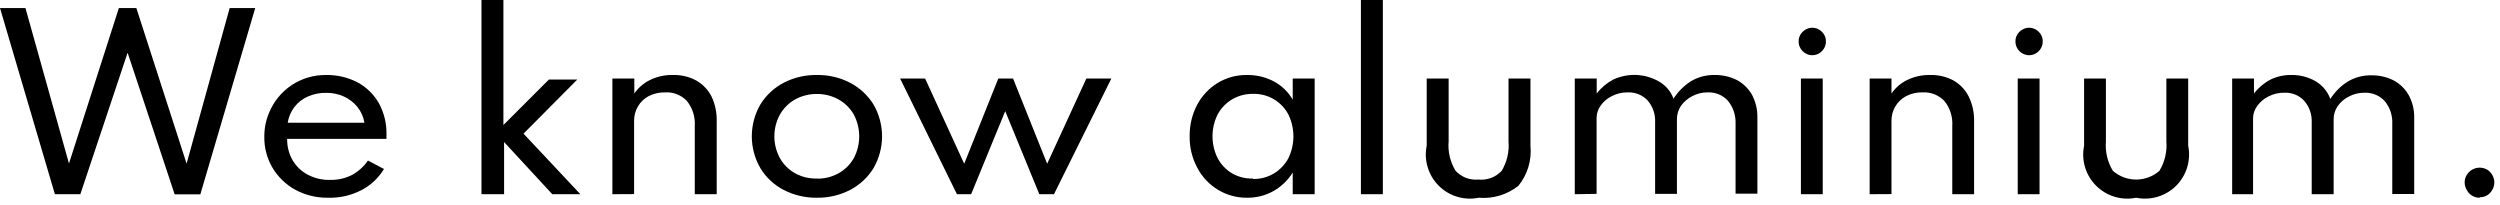
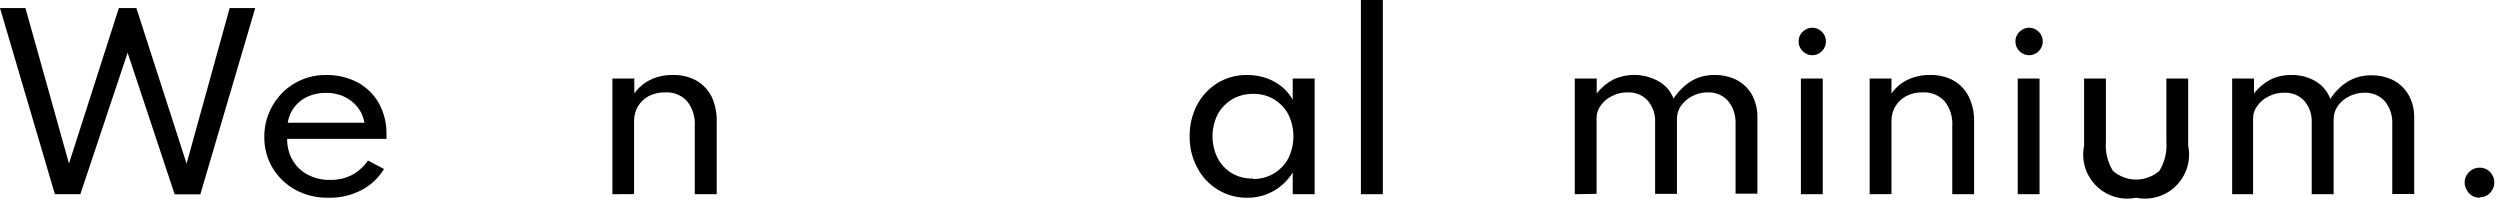
<svg xmlns="http://www.w3.org/2000/svg" width="220" height="18" viewBox="0 0 220 18" fill="none">
  <path d="M4.83 17.09L0 0.71H2.24L6.07 14.39L10.46 0.71H12L16.42 14.4L20.21 0.71H22.46L17.63 17.1H15.37L11.23 4.64L7.07 17.09H4.83Z" fill="black" />
  <path d="M28.86 17.4C27.859 17.416 26.871 17.175 25.99 16.7C25.165 16.249 24.474 15.586 23.99 14.78C23.496 13.949 23.243 12.997 23.26 12.03C23.254 11.305 23.397 10.587 23.68 9.92C24.085 8.929 24.778 8.083 25.669 7.491C26.561 6.899 27.61 6.589 28.68 6.6C29.65 6.58 30.609 6.804 31.47 7.25C32.252 7.674 32.899 8.308 33.34 9.08C33.796 9.913 34.027 10.851 34.01 11.8C34.01 11.89 34.01 11.96 34.01 12.01C34.01 12.06 34.01 12.13 34.01 12.22H25.27C25.257 12.879 25.423 13.528 25.75 14.1C26.065 14.64 26.526 15.08 27.08 15.37C27.695 15.695 28.385 15.853 29.08 15.83C29.728 15.842 30.369 15.698 30.95 15.41C31.521 15.102 32.011 14.663 32.38 14.13L33.79 14.87C33.31 15.667 32.618 16.315 31.79 16.74C30.885 17.205 29.877 17.432 28.86 17.4V17.4ZM25.3 10.8H32.07C31.988 10.296 31.778 9.821 31.46 9.42C31.141 9.028 30.738 8.713 30.28 8.5C29.787 8.277 29.251 8.164 28.71 8.17C28.157 8.159 27.607 8.268 27.1 8.49C26.631 8.692 26.222 9.01 25.91 9.414C25.599 9.818 25.396 10.295 25.32 10.8H25.3Z" fill="black" />
-   <path d="M42.37 17.09V0H44.3V11L48.3 7H50.8L46.07 11.76L51.07 17.09H48.6L44.36 12.5V17.09H42.37Z" fill="black" />
  <path d="M53.89 17.09V6.91H55.82V8.23C56.161 7.734 56.622 7.331 57.16 7.06C57.801 6.737 58.513 6.579 59.23 6.6C59.944 6.58 60.652 6.75 61.28 7.09C61.855 7.419 62.321 7.909 62.62 8.5C62.94 9.192 63.094 9.948 63.07 10.71V17.09H61.14V11.09C61.194 10.296 60.948 9.511 60.45 8.89C60.206 8.63 59.907 8.426 59.575 8.295C59.243 8.164 58.886 8.107 58.53 8.13C58.019 8.116 57.513 8.233 57.06 8.47C56.672 8.681 56.35 8.996 56.13 9.38C55.91 9.76 55.797 10.191 55.8 10.63V17.08L53.89 17.09Z" fill="black" />
-   <path d="M71.89 17.4C70.876 17.414 69.874 17.18 68.97 16.72C68.126 16.281 67.417 15.621 66.92 14.81C66.422 13.956 66.159 12.984 66.159 11.995C66.159 11.006 66.422 10.034 66.92 9.18C67.421 8.374 68.129 7.718 68.97 7.28C69.872 6.815 70.875 6.581 71.89 6.6C72.901 6.581 73.902 6.814 74.8 7.28C75.644 7.718 76.356 8.374 76.86 9.18C77.358 10.034 77.621 11.006 77.621 11.995C77.621 12.984 77.358 13.956 76.86 14.81C76.359 15.621 75.647 16.281 74.8 16.72C73.9 17.181 72.901 17.415 71.89 17.4V17.4ZM71.89 15.72C72.554 15.734 73.209 15.572 73.79 15.25C74.347 14.939 74.811 14.483 75.13 13.93C75.445 13.335 75.61 12.673 75.61 12C75.61 11.327 75.445 10.665 75.13 10.07C74.811 9.517 74.347 9.061 73.79 8.75C73.209 8.429 72.554 8.264 71.89 8.27C71.219 8.263 70.558 8.428 69.97 8.75C69.415 9.061 68.956 9.518 68.64 10.07C68.314 10.661 68.144 11.325 68.144 12C68.144 12.675 68.314 13.339 68.64 13.93C68.956 14.482 69.415 14.939 69.97 15.25C70.561 15.572 71.227 15.73 71.9 15.71L71.89 15.72Z" fill="black" />
-   <path d="M84.21 17.09L79.21 6.91H81.41L84.85 14.41L87.85 6.91H89.15L92.15 14.41L95.6 6.91H97.8L92.75 17.09H91.46L88.46 9.78L85.46 17.09H84.21Z" fill="black" />
  <path d="M109.75 17.4C108.845 17.413 107.954 17.17 107.18 16.7C106.413 16.236 105.788 15.573 105.37 14.78C104.907 13.924 104.673 12.963 104.69 11.99C104.675 11.026 104.902 10.073 105.35 9.22C105.768 8.431 106.389 7.768 107.15 7.3C107.933 6.826 108.835 6.583 109.75 6.6C110.572 6.59 111.383 6.786 112.11 7.17C112.799 7.538 113.371 8.093 113.76 8.77V6.91H115.69V17.09H113.76V15.18C113.339 15.864 112.75 16.428 112.05 16.82C111.347 17.211 110.554 17.411 109.75 17.4ZM110.27 15.75C110.917 15.764 111.555 15.594 112.11 15.26C112.64 14.94 113.075 14.484 113.37 13.94C113.666 13.336 113.82 12.672 113.82 12C113.82 11.328 113.666 10.664 113.37 10.06C113.071 9.502 112.623 9.038 112.076 8.72C111.528 8.402 110.903 8.243 110.27 8.26C109.624 8.249 108.988 8.415 108.43 8.74C107.895 9.057 107.456 9.513 107.16 10.06C106.858 10.66 106.7 11.323 106.7 11.995C106.7 12.667 106.858 13.33 107.16 13.93C107.453 14.482 107.892 14.942 108.43 15.26C108.989 15.579 109.627 15.735 110.27 15.71V15.75Z" fill="black" />
  <path d="M119.76 17.09V0H121.69V17.09H119.76Z" fill="black" />
-   <path d="M130.13 17.4C129.501 17.529 128.85 17.5 128.235 17.315C127.621 17.131 127.061 16.797 126.607 16.343C126.154 15.889 125.819 15.329 125.635 14.715C125.45 14.1 125.421 13.449 125.55 12.82V6.91H127.48V12.43C127.4 13.34 127.614 14.251 128.09 15.03C128.342 15.303 128.653 15.515 129 15.649C129.347 15.782 129.72 15.834 130.09 15.8C130.47 15.84 130.853 15.792 131.211 15.658C131.568 15.524 131.89 15.309 132.15 15.03C132.617 14.248 132.827 13.338 132.75 12.43V6.91H134.68V12.82C134.805 14.09 134.424 15.359 133.62 16.35C132.634 17.134 131.385 17.51 130.13 17.4V17.4Z" fill="black" />
  <path d="M138.58 17.09V6.91H140.51V8.23C140.901 7.719 141.4 7.299 141.97 7C142.601 6.707 143.294 6.568 143.989 6.596C144.685 6.624 145.364 6.817 145.97 7.16C146.569 7.497 147.03 8.036 147.27 8.68C147.664 8.066 148.186 7.544 148.8 7.15C149.434 6.773 150.162 6.582 150.9 6.6C151.573 6.589 152.238 6.74 152.84 7.04C153.395 7.337 153.856 7.784 154.17 8.33C154.497 8.945 154.662 9.633 154.65 10.33V17.04H152.73V10.87C152.756 10.144 152.518 9.434 152.06 8.87C151.837 8.624 151.563 8.431 151.257 8.303C150.952 8.175 150.621 8.116 150.29 8.13C149.813 8.121 149.341 8.235 148.92 8.46C148.521 8.66 148.177 8.955 147.92 9.32C147.697 9.651 147.575 10.04 147.57 10.44V17.06H145.65V10.76C145.685 10.059 145.449 9.371 144.99 8.84C144.767 8.602 144.495 8.415 144.193 8.293C143.891 8.17 143.566 8.114 143.24 8.13C142.76 8.12 142.286 8.23 141.86 8.45C141.46 8.639 141.115 8.928 140.86 9.29C140.629 9.603 140.503 9.981 140.5 10.37V17.06L138.58 17.09Z" fill="black" />
  <path d="M159.48 4.86C159.268 4.861 159.06 4.802 158.88 4.69C158.696 4.586 158.544 4.434 158.44 4.25C158.333 4.068 158.277 3.861 158.28 3.65C158.274 3.436 158.33 3.224 158.44 3.04C158.55 2.863 158.701 2.716 158.88 2.61C159.06 2.498 159.268 2.439 159.48 2.44C159.695 2.44 159.906 2.498 160.09 2.61C160.264 2.719 160.411 2.866 160.52 3.04C160.629 3.221 160.684 3.429 160.68 3.64C160.684 3.854 160.629 4.065 160.52 4.25C160.417 4.431 160.269 4.583 160.09 4.69C159.906 4.802 159.695 4.86 159.48 4.86V4.86ZM158.48 17.09V6.91H160.4V17.09H158.48Z" fill="black" />
  <path d="M164.53 17.09V6.91H166.45V8.23C166.791 7.734 167.252 7.331 167.79 7.06C168.435 6.739 169.149 6.581 169.87 6.6C170.584 6.58 171.292 6.75 171.92 7.09C172.492 7.419 172.955 7.91 173.25 8.5C173.581 9.188 173.743 9.946 173.72 10.71V17.09H171.8V11.09C171.854 10.296 171.608 9.511 171.11 8.89C170.863 8.63 170.562 8.428 170.229 8.297C169.896 8.165 169.538 8.108 169.18 8.13C168.672 8.114 168.169 8.232 167.72 8.47C167.329 8.681 167.004 8.996 166.78 9.38C166.561 9.76 166.447 10.191 166.45 10.63V17.08L164.53 17.09Z" fill="black" />
  <path d="M178.56 4.86C178.348 4.861 178.14 4.802 177.96 4.69C177.776 4.586 177.624 4.434 177.52 4.25C177.413 4.068 177.357 3.861 177.36 3.65C177.354 3.436 177.41 3.224 177.52 3.04C177.63 2.863 177.781 2.716 177.96 2.61C178.14 2.498 178.348 2.439 178.56 2.44C178.775 2.44 178.986 2.498 179.17 2.61C179.344 2.719 179.491 2.866 179.6 3.04C179.709 3.221 179.764 3.429 179.76 3.64C179.764 3.854 179.709 4.065 179.6 4.25C179.497 4.431 179.349 4.583 179.17 4.69C178.986 4.802 178.775 4.86 178.56 4.86V4.86ZM177.56 17.09V6.91H179.48V17.09H177.56Z" fill="black" />
  <path d="M187.98 17.4C187.351 17.529 186.7 17.5 186.085 17.315C185.471 17.131 184.911 16.797 184.457 16.343C184.004 15.889 183.669 15.329 183.485 14.715C183.3 14.1 183.271 13.449 183.4 12.82V6.91H185.32V12.43C185.245 13.339 185.458 14.249 185.93 15.03C186.497 15.527 187.226 15.801 187.98 15.801C188.734 15.801 189.463 15.527 190.03 15.03C190.502 14.249 190.715 13.339 190.64 12.43V6.91H192.56V12.82C192.689 13.449 192.66 14.1 192.475 14.715C192.291 15.329 191.956 15.889 191.503 16.343C191.049 16.797 190.489 17.131 189.875 17.315C189.26 17.5 188.609 17.529 187.98 17.4V17.4Z" fill="black" />
  <path d="M196.43 17.09V6.91H198.35V8.23C198.741 7.719 199.24 7.299 199.81 7C200.374 6.727 200.994 6.59 201.62 6.6C202.381 6.582 203.133 6.775 203.79 7.16C204.382 7.514 204.834 8.062 205.07 8.71C205.459 8.092 205.982 7.569 206.6 7.18C207.23 6.801 207.955 6.611 208.69 6.63C209.363 6.618 210.028 6.769 210.63 7.07C211.187 7.364 211.649 7.812 211.96 8.36C212.295 8.972 212.464 9.662 212.45 10.36V17.07H210.52V10.9C210.555 10.175 210.319 9.462 209.86 8.9C209.636 8.656 209.362 8.463 209.056 8.336C208.751 8.208 208.421 8.148 208.09 8.16C207.61 8.153 207.135 8.266 206.71 8.49C206.308 8.686 205.964 8.982 205.71 9.35C205.484 9.68 205.362 10.07 205.36 10.47V17.09H203.43V10.79C203.465 10.089 203.229 9.401 202.77 8.87C202.548 8.631 202.276 8.443 201.974 8.321C201.672 8.198 201.346 8.143 201.02 8.16C200.541 8.151 200.066 8.261 199.64 8.48C199.241 8.67 198.896 8.959 198.64 9.32C198.402 9.63 198.272 10.009 198.27 10.4V17.09H196.43Z" fill="black" />
  <path d="M218.21 17.4C217.975 17.403 217.743 17.34 217.541 17.218C217.34 17.096 217.177 16.92 217.07 16.71C216.95 16.511 216.888 16.282 216.89 16.05C216.888 15.821 216.95 15.595 217.07 15.4C217.247 15.103 217.533 14.886 217.868 14.797C218.202 14.707 218.558 14.752 218.86 14.92C219.052 15.038 219.21 15.203 219.32 15.4C219.44 15.595 219.502 15.821 219.5 16.05C219.502 16.282 219.44 16.511 219.32 16.71C219.213 16.91 219.053 17.077 218.857 17.192C218.661 17.306 218.437 17.365 218.21 17.36V17.4Z" fill="black" />
</svg>